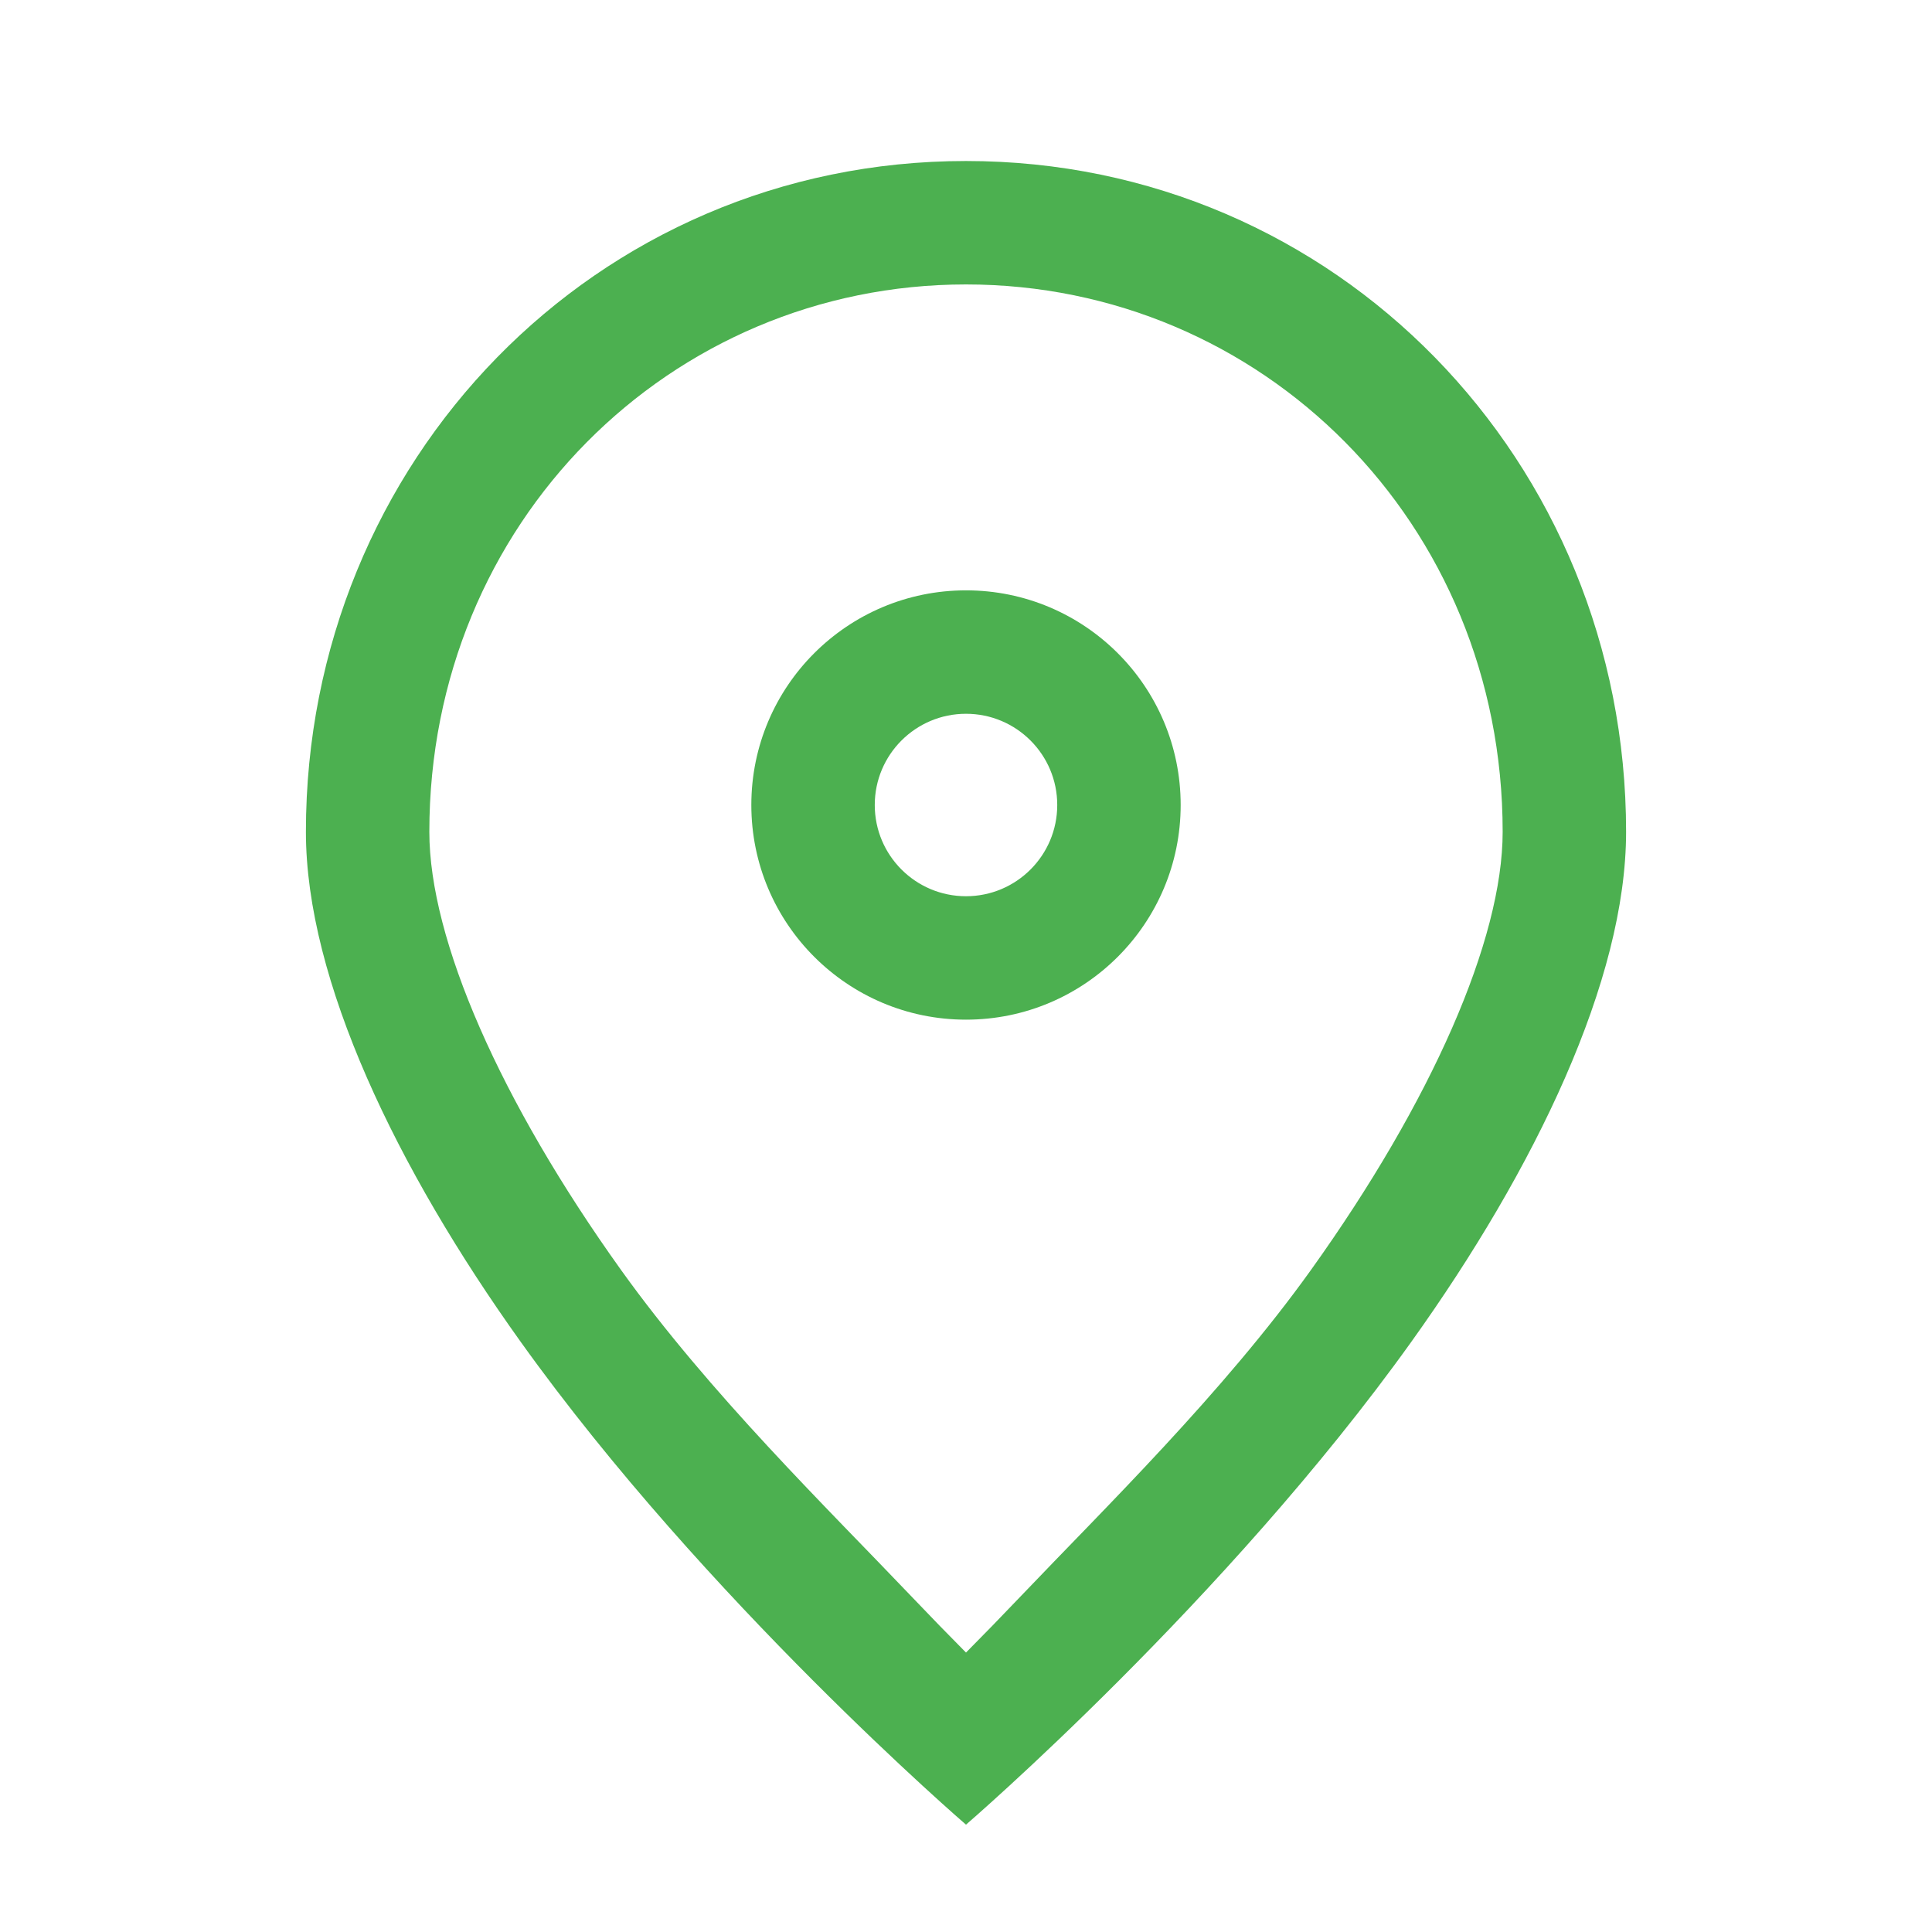
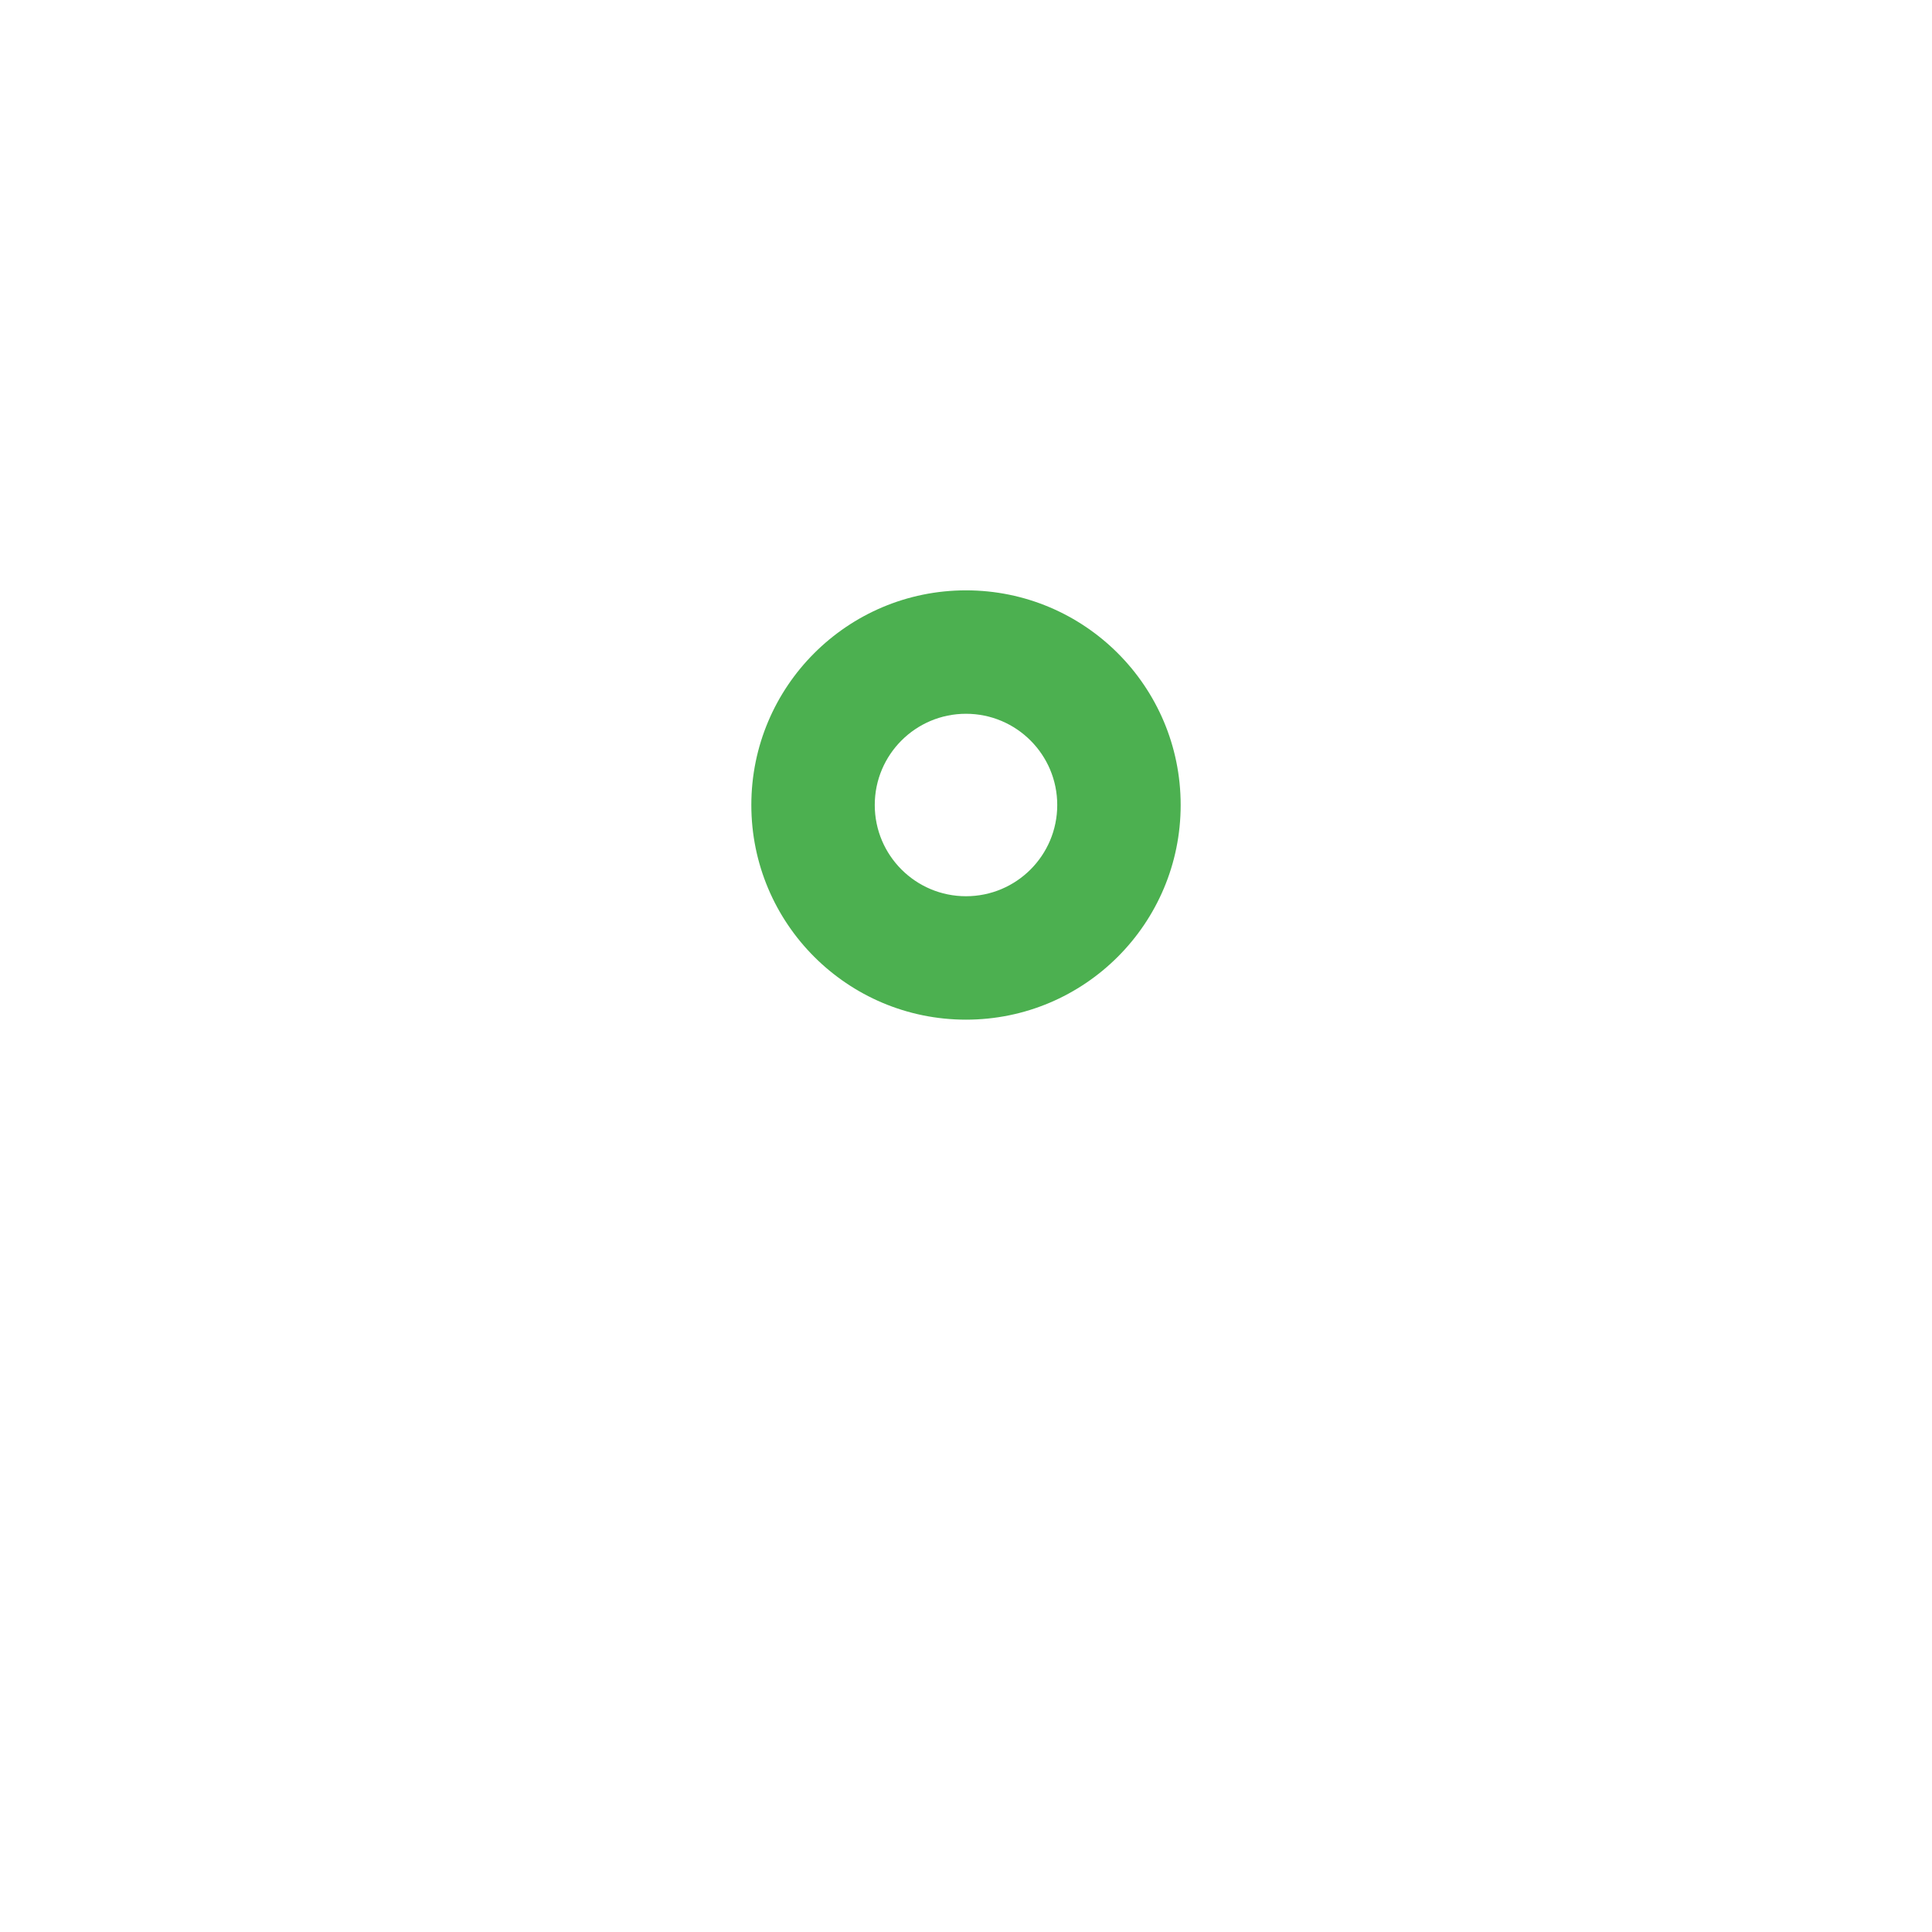
<svg xmlns="http://www.w3.org/2000/svg" width="80" height="80" viewBox="0 0 80 80" fill="none">
-   <path fill-rule="evenodd" clip-rule="evenodd" d="M40 11.778C27.751 11.778 17.778 21.648 17.778 34.444C17.778 38.906 20.718 45.602 25.712 52.581C29.36 57.679 34.295 62.488 37.692 66.054C38.526 66.93 39.303 67.727 40 68.429C40.697 67.727 41.474 66.93 42.308 66.054C45.705 62.488 50.64 57.679 54.288 52.581C59.282 45.602 62.222 38.906 62.222 34.444C62.222 21.648 52.249 11.778 40 11.778ZM58.444 55.556C63.569 48.395 67.333 40.584 67.333 34.444C67.333 19.103 55.341 6.667 40 6.667C24.659 6.667 12.667 19.103 12.667 34.444C12.667 40.584 16.432 48.395 21.556 55.556C29.234 66.286 40 75.555 40 75.555C40 75.555 50.766 66.286 58.444 55.556Z" fill="#4CB050" />
  <path fill-rule="evenodd" clip-rule="evenodd" d="M40 37.111C42.086 37.111 43.778 35.42 43.778 33.333C43.778 31.247 42.086 29.556 40 29.556C37.914 29.556 36.222 31.247 36.222 33.333C36.222 35.42 37.914 37.111 40 37.111ZM40 42.222C44.909 42.222 48.889 38.242 48.889 33.333C48.889 28.424 44.909 24.445 40 24.445C35.091 24.445 31.111 28.424 31.111 33.333C31.111 38.242 35.091 42.222 40 42.222Z" fill="#4CB050" />
</svg>